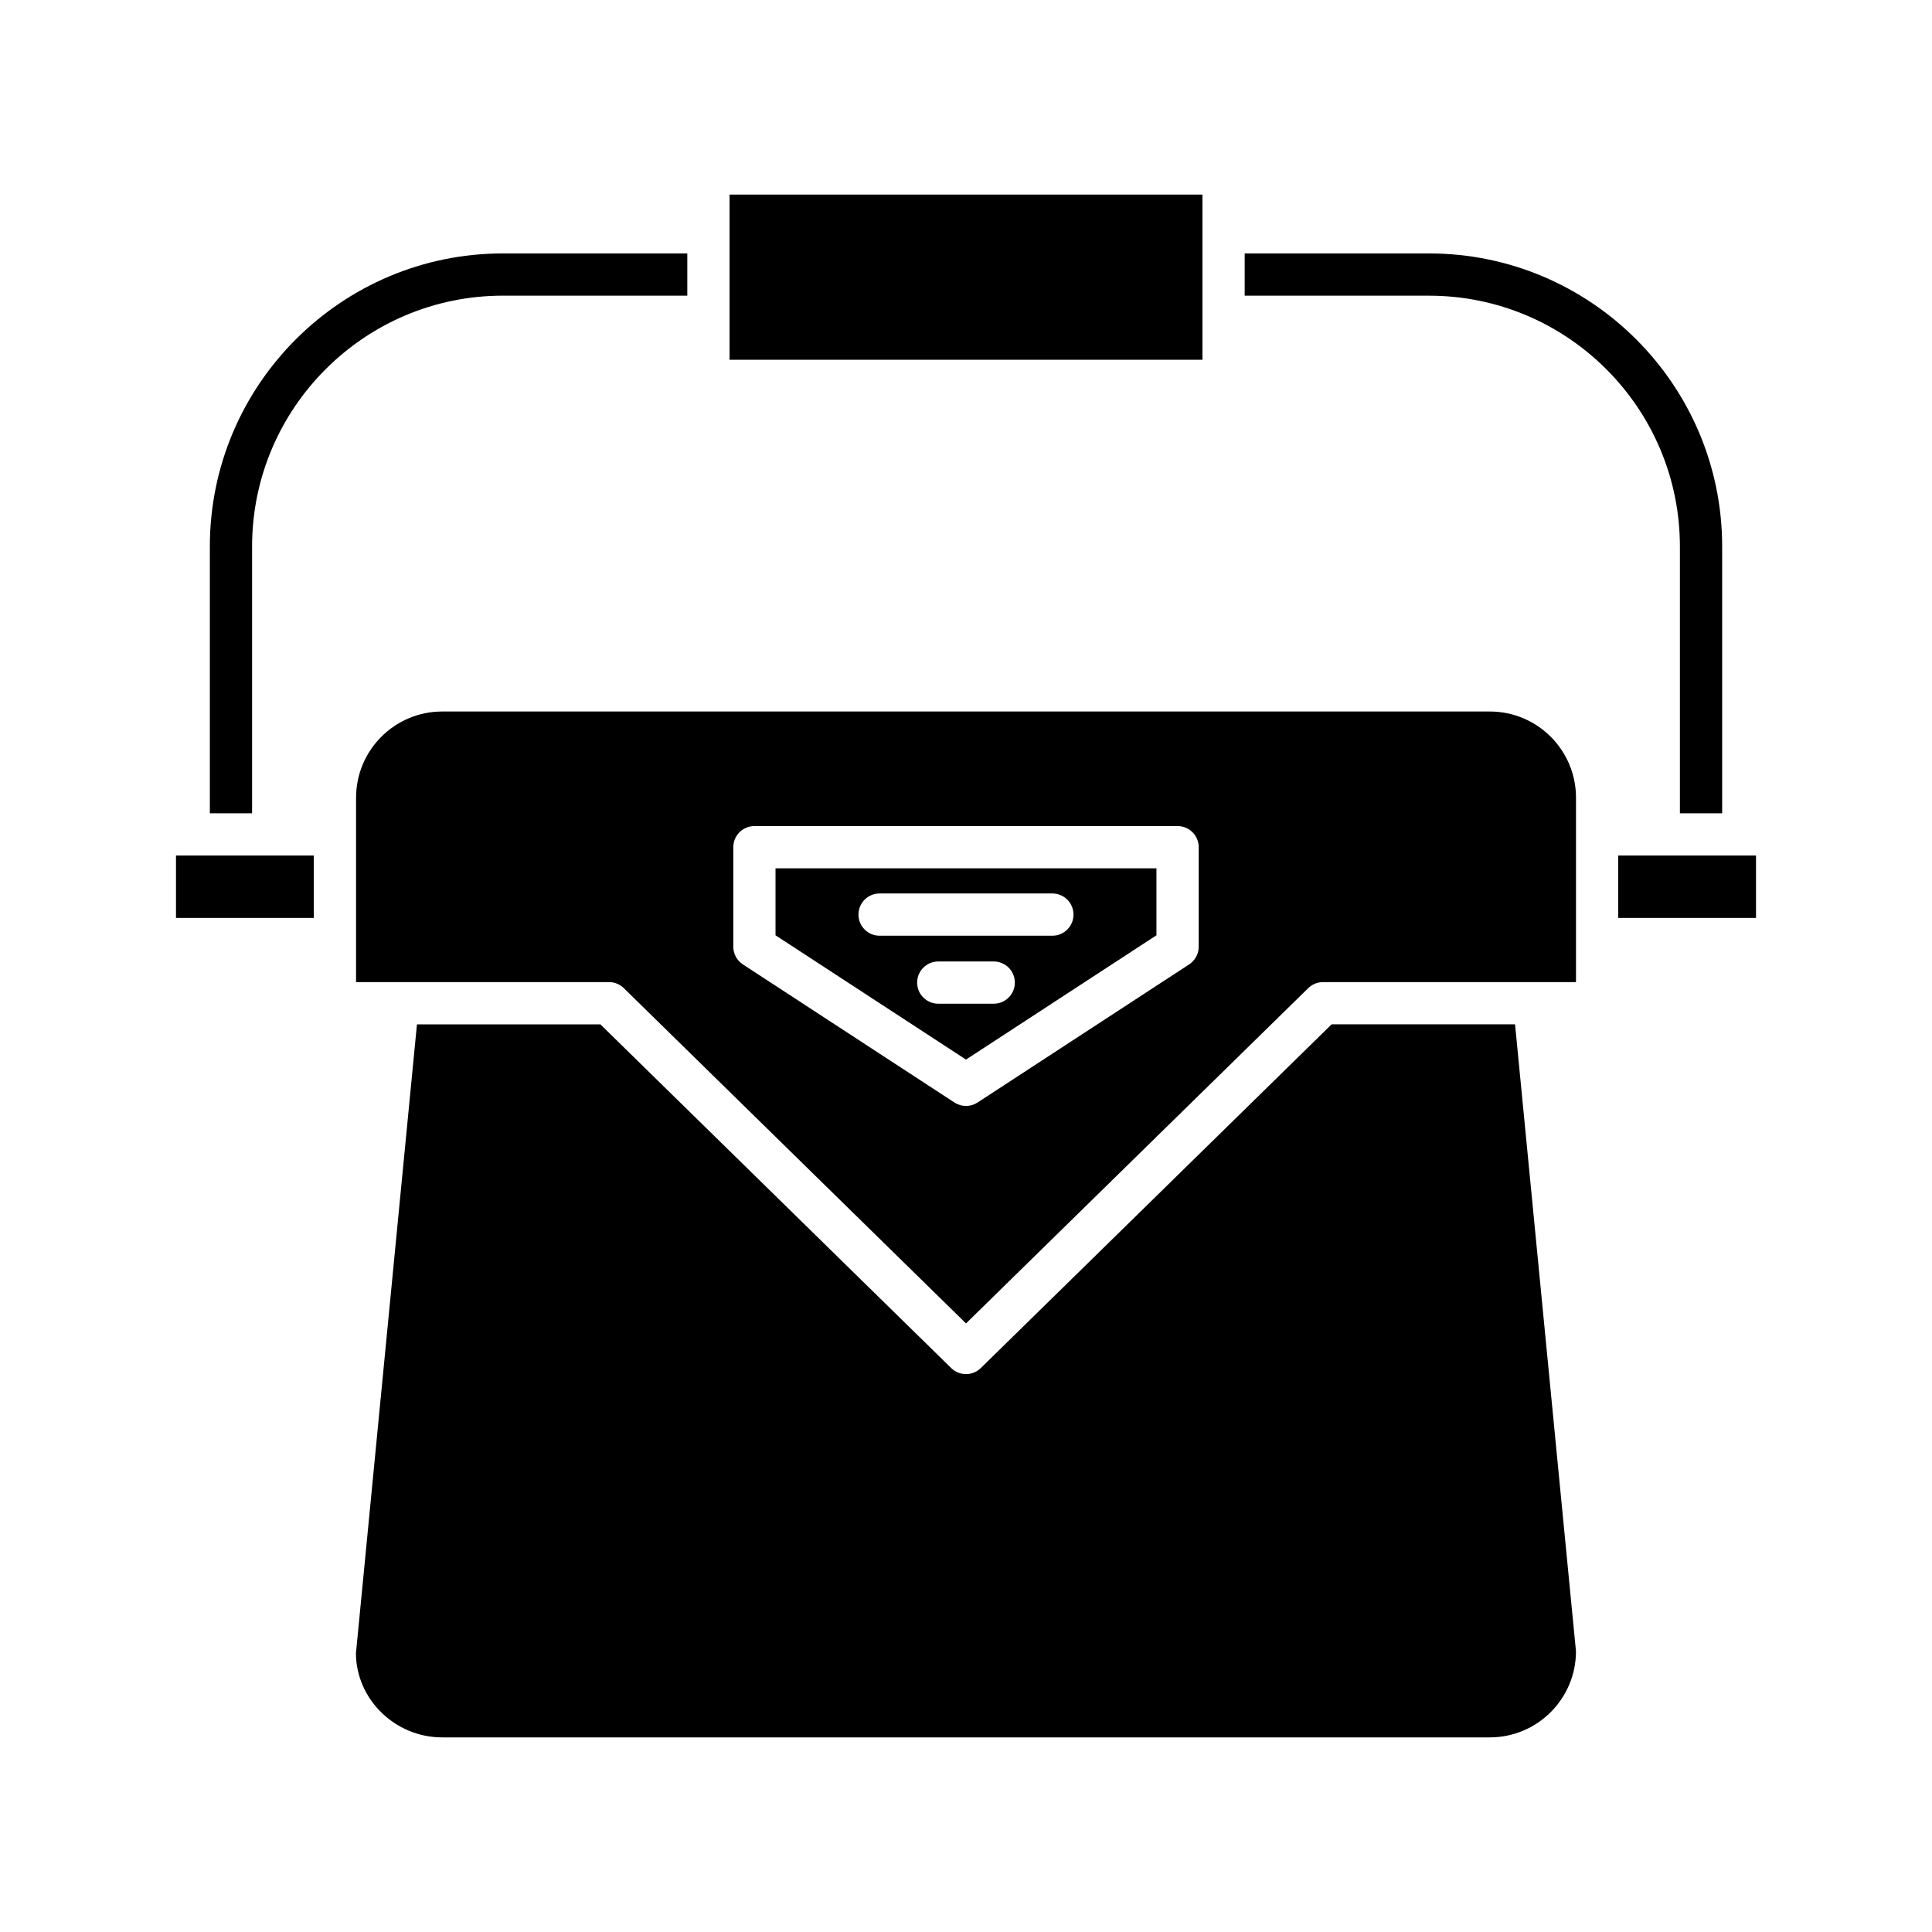
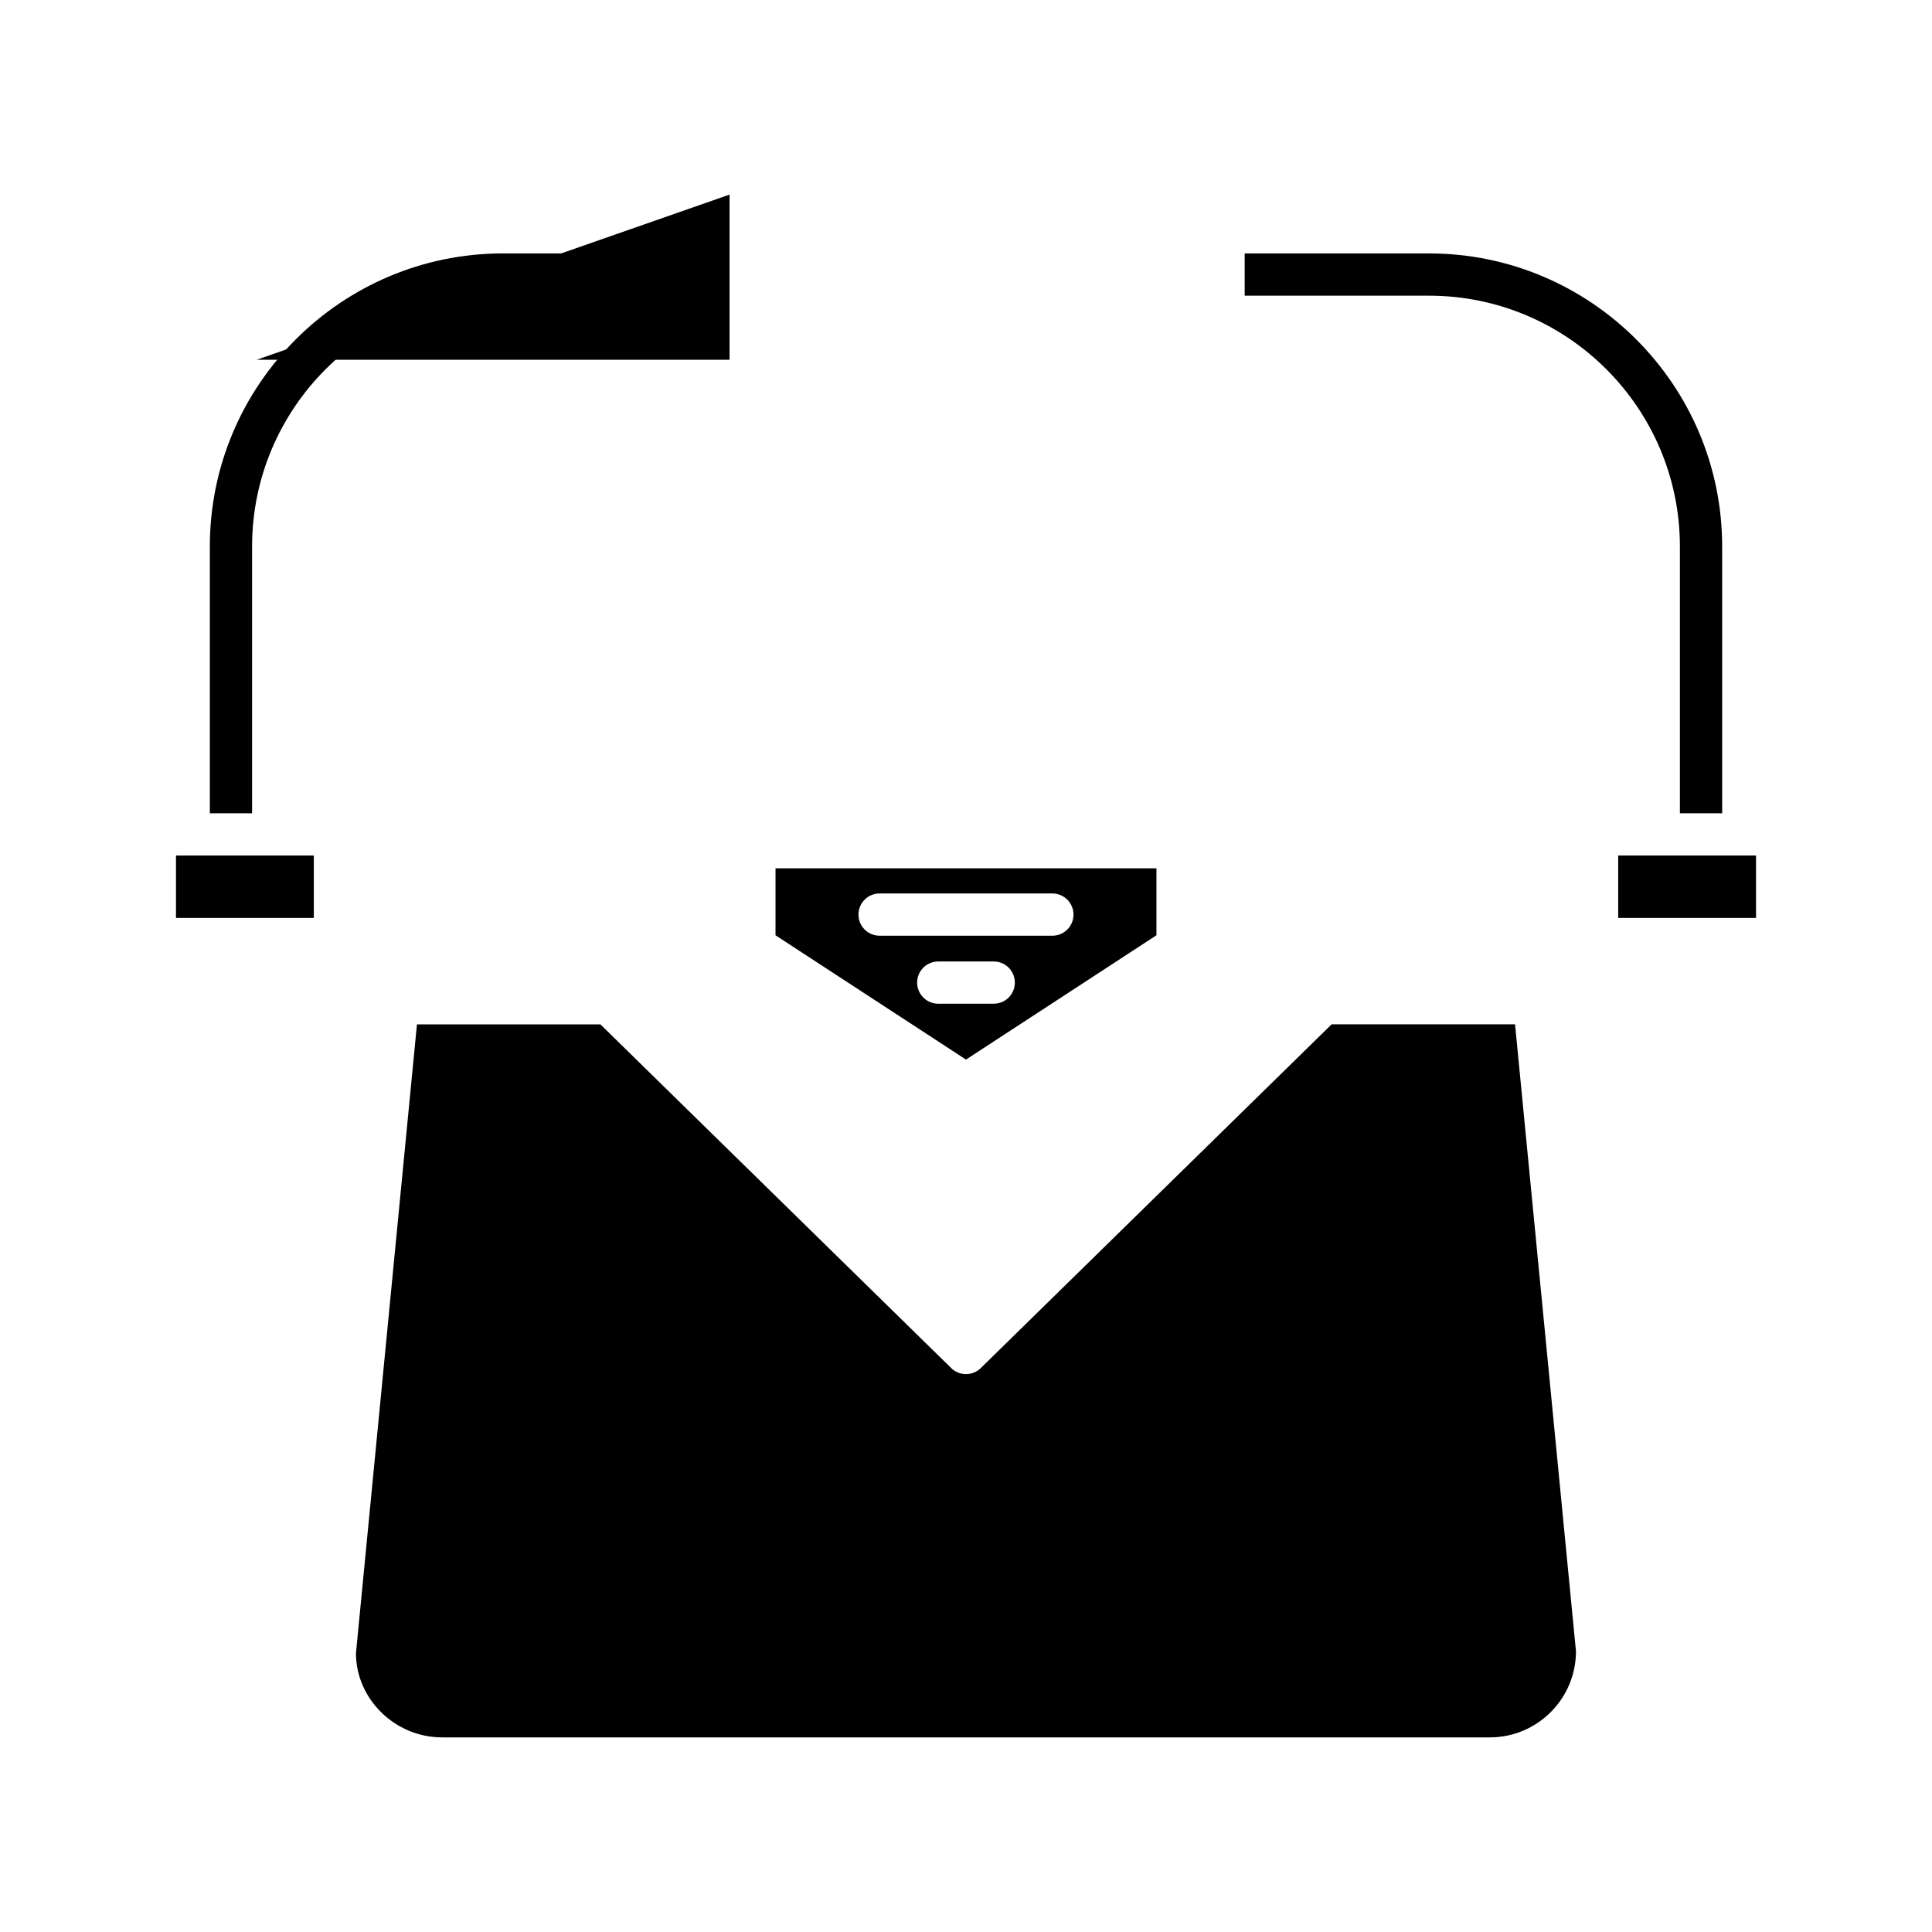
<svg xmlns="http://www.w3.org/2000/svg" fill="#000000" width="800px" height="800px" version="1.1" viewBox="144 144 512 512">
  <g>
    <path d="m600.39 359.53v-70.695c0-42.824-34.844-77.672-77.672-77.672l-48.863 0.004v11.195h48.859c36.656 0 66.477 29.82 66.477 66.477v70.695z" />
-     <path d="m337.34 195.57h125.32v43.773h-125.32z" />
+     <path d="m337.34 195.57v43.773h-125.32z" />
    <path d="m199.61 288.83v70.695h11.195v-70.695c0-36.656 29.82-66.477 66.477-66.477h48.859v-11.195h-48.859c-42.828 0.004-77.672 34.848-77.672 77.672z" />
    <path d="m190.64 370.72h36.523v16.543h-36.523z" />
    <path d="m561.65 581.6-16.145-166.14h-48.613l-92.973 91.094c-1.09 1.066-2.504 1.602-3.918 1.602-1.418 0-2.832-0.535-3.918-1.602l-92.973-91.09h-48.613l-16.168 166.68c0.027 12.043 10.266 22.281 22.852 22.281h277.64c12.59 0 22.828-10.238 22.828-22.824z" />
    <path d="m572.84 370.72h36.523v16.543h-36.523z" />
-     <path d="m238.36 355.38v48.887h67.039c1.465 0 2.871 0.574 3.918 1.602l90.688 88.852 90.688-88.852c1.051-1.027 2.453-1.602 3.918-1.602h67.043v-48.887c0-12.586-10.238-22.824-22.828-22.824h-277.64c-12.582 0-22.82 10.238-22.82 22.824zm99.973 13.137c0-3.094 2.504-5.598 5.598-5.598h112.14c3.094 0 5.598 2.504 5.598 5.598v26.375c0 1.891-0.957 3.652-2.535 4.684l-56.07 36.602c-0.934 0.605-1.996 0.914-3.062 0.914s-2.133-0.305-3.062-0.914l-56.07-36.602c-1.578-1.031-2.535-2.793-2.535-4.684z" />
    <path d="m450.47 391.86v-17.75h-100.95v17.75l50.477 32.941zm-78.969-5.484c0-3.094 2.504-5.598 5.598-5.598h45.789c3.094 0 5.598 2.504 5.598 5.598s-2.504 5.598-5.598 5.598h-45.785c-3.094 0-5.602-2.504-5.602-5.598zm15.551 18.02c0-3.094 2.504-5.598 5.598-5.598h14.695c3.094 0 5.598 2.504 5.598 5.598s-2.504 5.598-5.598 5.598h-14.695c-3.094 0-5.598-2.504-5.598-5.598z" />
  </g>
</svg>